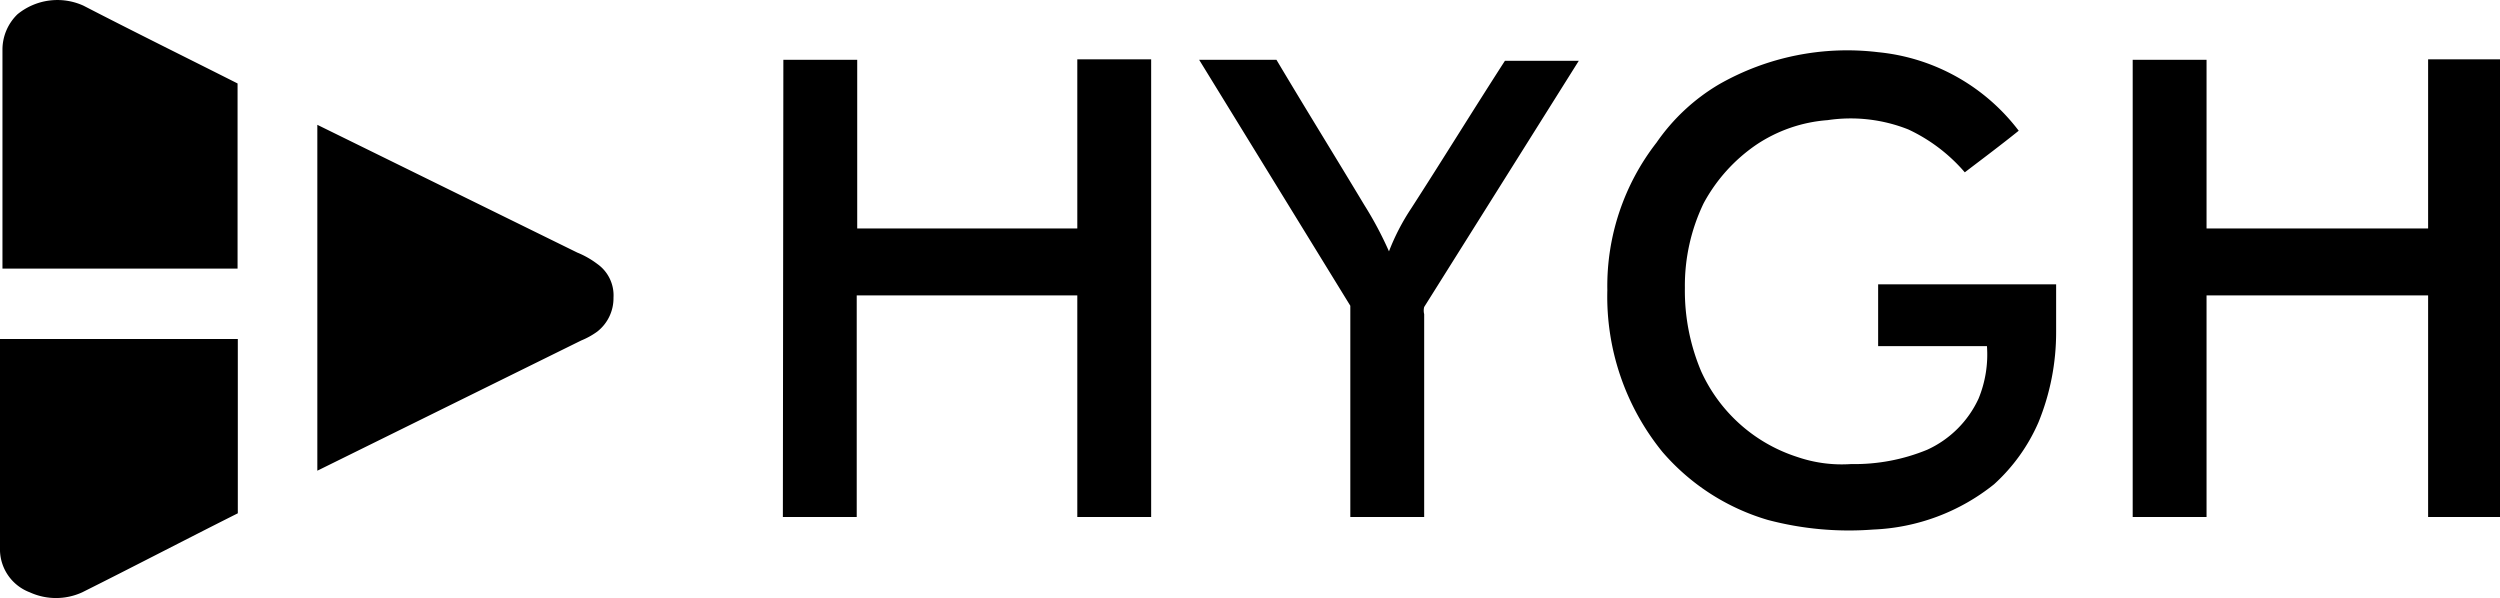
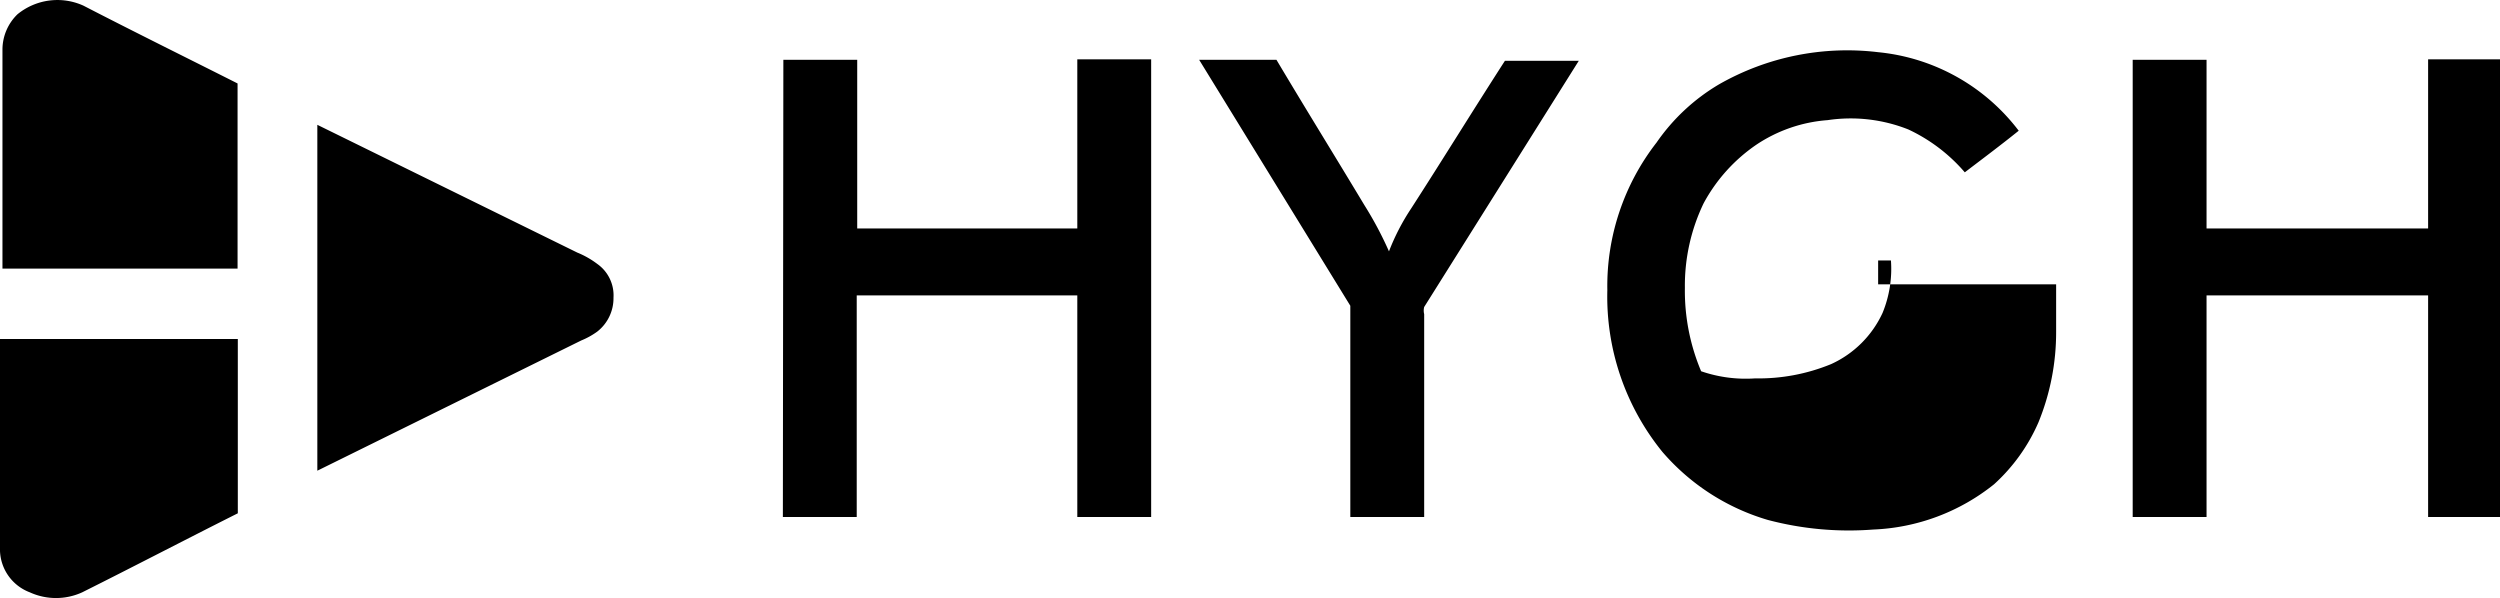
<svg xmlns="http://www.w3.org/2000/svg" viewBox="0 0 101.55 24.29">
  <defs>
    <style>.cls-1{fill:#000;}</style>
  </defs>
  <g id="Layer_2" data-name="Layer 2">
    <g id="Layer_1-2" data-name="Layer 1">
-       <path class="cls-1" d="M.71.58A2,2,0,0,0,.1,2v8.91H9.65V3.39C7.53,2.32,5.46,1.3,3.39.23A2.56,2.56,0,0,0,.71.58ZM24.26,10.72a3.55,3.55,0,0,0-.81-.46L12.89,5.07V19.12l10.72-5.29a3.12,3.12,0,0,0,.65-.36,1.72,1.72,0,0,0,.66-1.38,1.56,1.56,0,0,0-.66-1.37ZM0,13.72v8.66a1.87,1.87,0,0,0,1.21,1.68,2.56,2.56,0,0,0,2.13,0C5.46,23,7.53,21.92,9.66,20.85V13.77c-3.24,0-6.43,0-9.66,0ZM69.82,3.43a10.5,10.5,0,0,1,6.47-1.31A8.16,8.16,0,0,1,82,5.31c-.72.58-1.43,1.11-2.19,1.69a6.84,6.84,0,0,0-2.29-1.74,6.34,6.34,0,0,0-3.28-.38,6,6,0,0,0-2.9,1A6.76,6.76,0,0,0,69.2,8.26a7.72,7.72,0,0,0-.76,3.43,8.4,8.4,0,0,0,.66,3.39A6.45,6.45,0,0,0,73,18.56a5.56,5.56,0,0,0,2.19.29,7.74,7.74,0,0,0,3.09-.58,4.23,4.23,0,0,0,2.09-2.08,4.71,4.71,0,0,0,.34-2.13H76.29V11.55h7.23c0,.63,0,1.3,0,1.93a9.65,9.65,0,0,1-.72,3.68,7.34,7.34,0,0,1-1.8,2.51,8.38,8.38,0,0,1-4.91,1.84,12.87,12.87,0,0,1-4.28-.39,9,9,0,0,1-4.28-2.76,10,10,0,0,1-2.24-6.57,9.49,9.49,0,0,1,2-6A8.07,8.07,0,0,1,69.82,3.43Zm-38-1h3V9.28h8.94V2.41h3V21h-3v-9H34.8v9h-3Zm16.89,0h3.14c1.19,2,2.38,3.92,3.57,5.9a14.7,14.7,0,0,1,1,1.88,9,9,0,0,1,.9-1.74c1.29-2,2.52-4,3.81-6h3l-6.28,10a.59.59,0,0,0,0,.29V21h-3V12.42Zm37.92,0h3V9.28h9V2.41h3V21h-3v-9h-9v9h-3Z" />
+       <path class="cls-1" d="M.71.58A2,2,0,0,0,.1,2v8.91H9.65V3.39C7.53,2.32,5.46,1.3,3.39.23A2.56,2.56,0,0,0,.71.58ZM24.26,10.72a3.55,3.55,0,0,0-.81-.46L12.89,5.07V19.12l10.72-5.29a3.12,3.12,0,0,0,.65-.36,1.72,1.72,0,0,0,.66-1.38,1.56,1.56,0,0,0-.66-1.37ZM0,13.72v8.66a1.87,1.87,0,0,0,1.21,1.68,2.56,2.56,0,0,0,2.13,0C5.46,23,7.53,21.92,9.66,20.85V13.77c-3.24,0-6.43,0-9.66,0ZM69.82,3.43a10.5,10.5,0,0,1,6.47-1.31A8.16,8.16,0,0,1,82,5.31c-.72.58-1.43,1.11-2.19,1.69a6.84,6.84,0,0,0-2.29-1.74,6.34,6.34,0,0,0-3.28-.38,6,6,0,0,0-2.9,1A6.76,6.76,0,0,0,69.2,8.26a7.72,7.72,0,0,0-.76,3.43,8.4,8.4,0,0,0,.66,3.39a5.56,5.56,0,0,0,2.19.29,7.74,7.74,0,0,0,3.09-.58,4.23,4.23,0,0,0,2.09-2.08,4.71,4.71,0,0,0,.34-2.13H76.29V11.55h7.23c0,.63,0,1.3,0,1.93a9.65,9.65,0,0,1-.72,3.68,7.34,7.34,0,0,1-1.8,2.51,8.38,8.38,0,0,1-4.91,1.84,12.87,12.87,0,0,1-4.28-.39,9,9,0,0,1-4.28-2.76,10,10,0,0,1-2.24-6.57,9.49,9.49,0,0,1,2-6A8.07,8.07,0,0,1,69.82,3.43Zm-38-1h3V9.28h8.94V2.41h3V21h-3v-9H34.8v9h-3Zm16.89,0h3.14c1.19,2,2.38,3.92,3.57,5.9a14.7,14.7,0,0,1,1,1.88,9,9,0,0,1,.9-1.74c1.29-2,2.52-4,3.81-6h3l-6.28,10a.59.59,0,0,0,0,.29V21h-3V12.42Zm37.92,0h3V9.28h9V2.41h3V21h-3v-9h-9v9h-3Z" />
    </g>
  </g>
</svg>